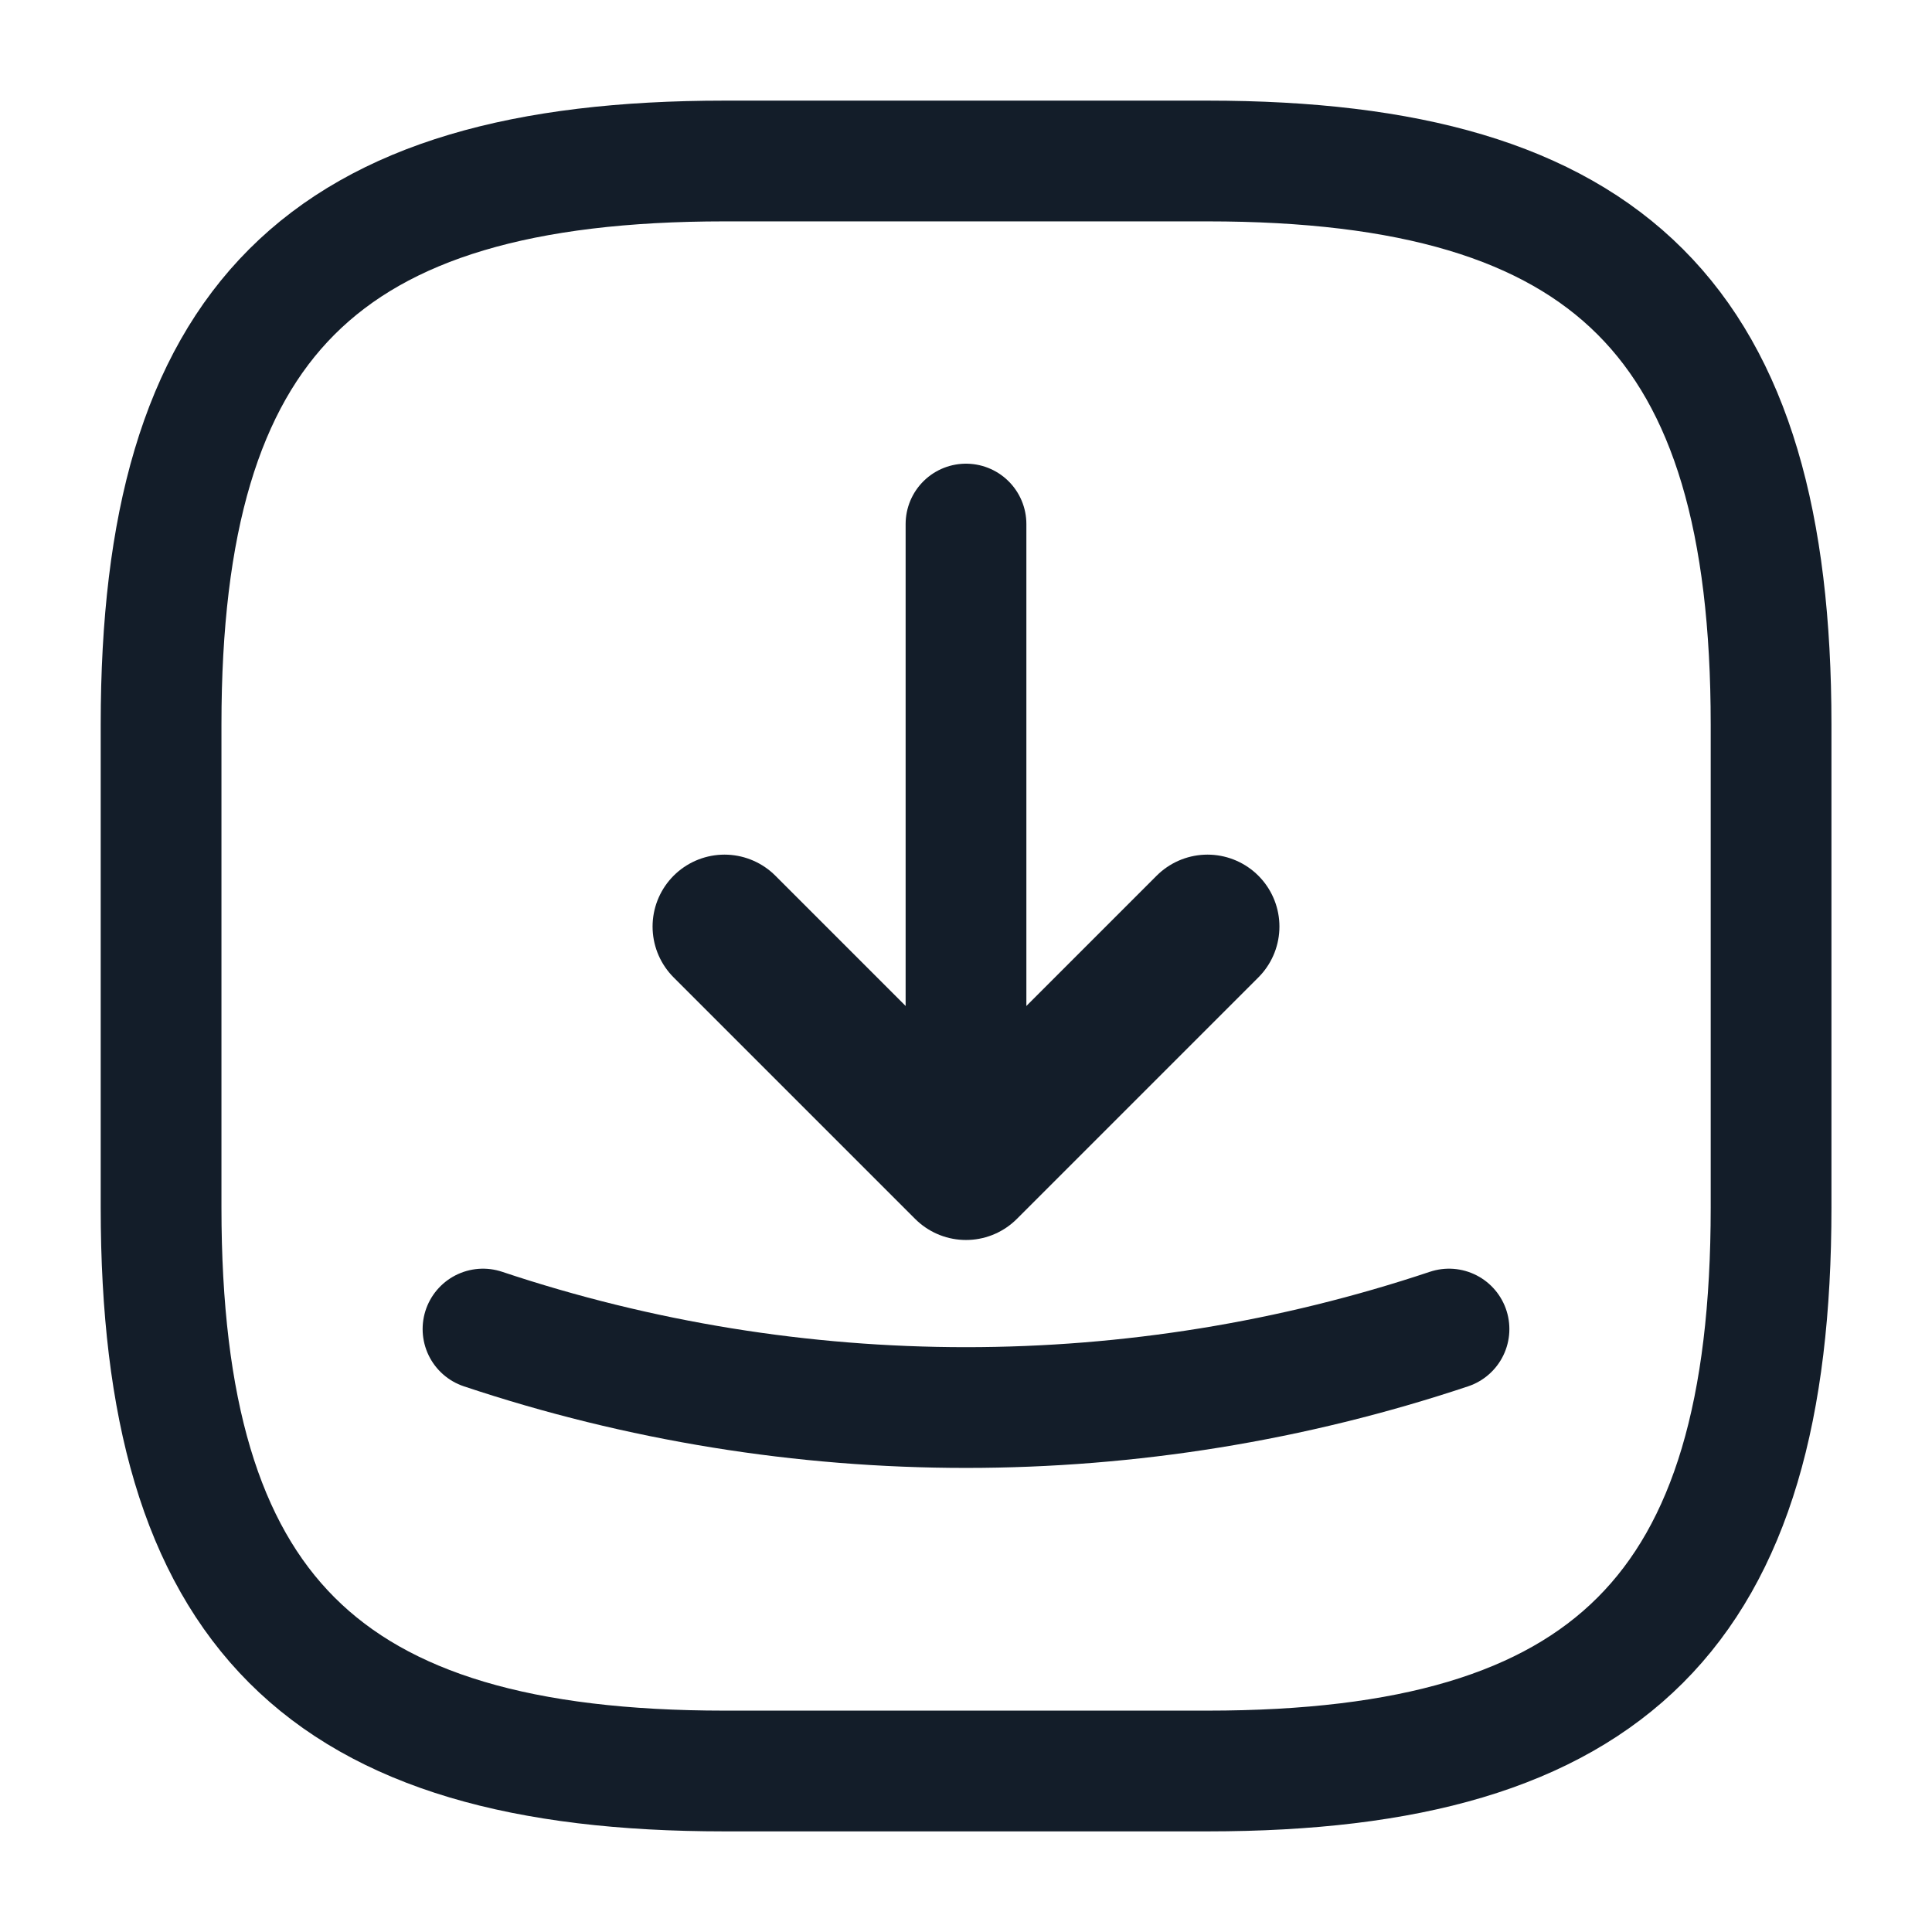
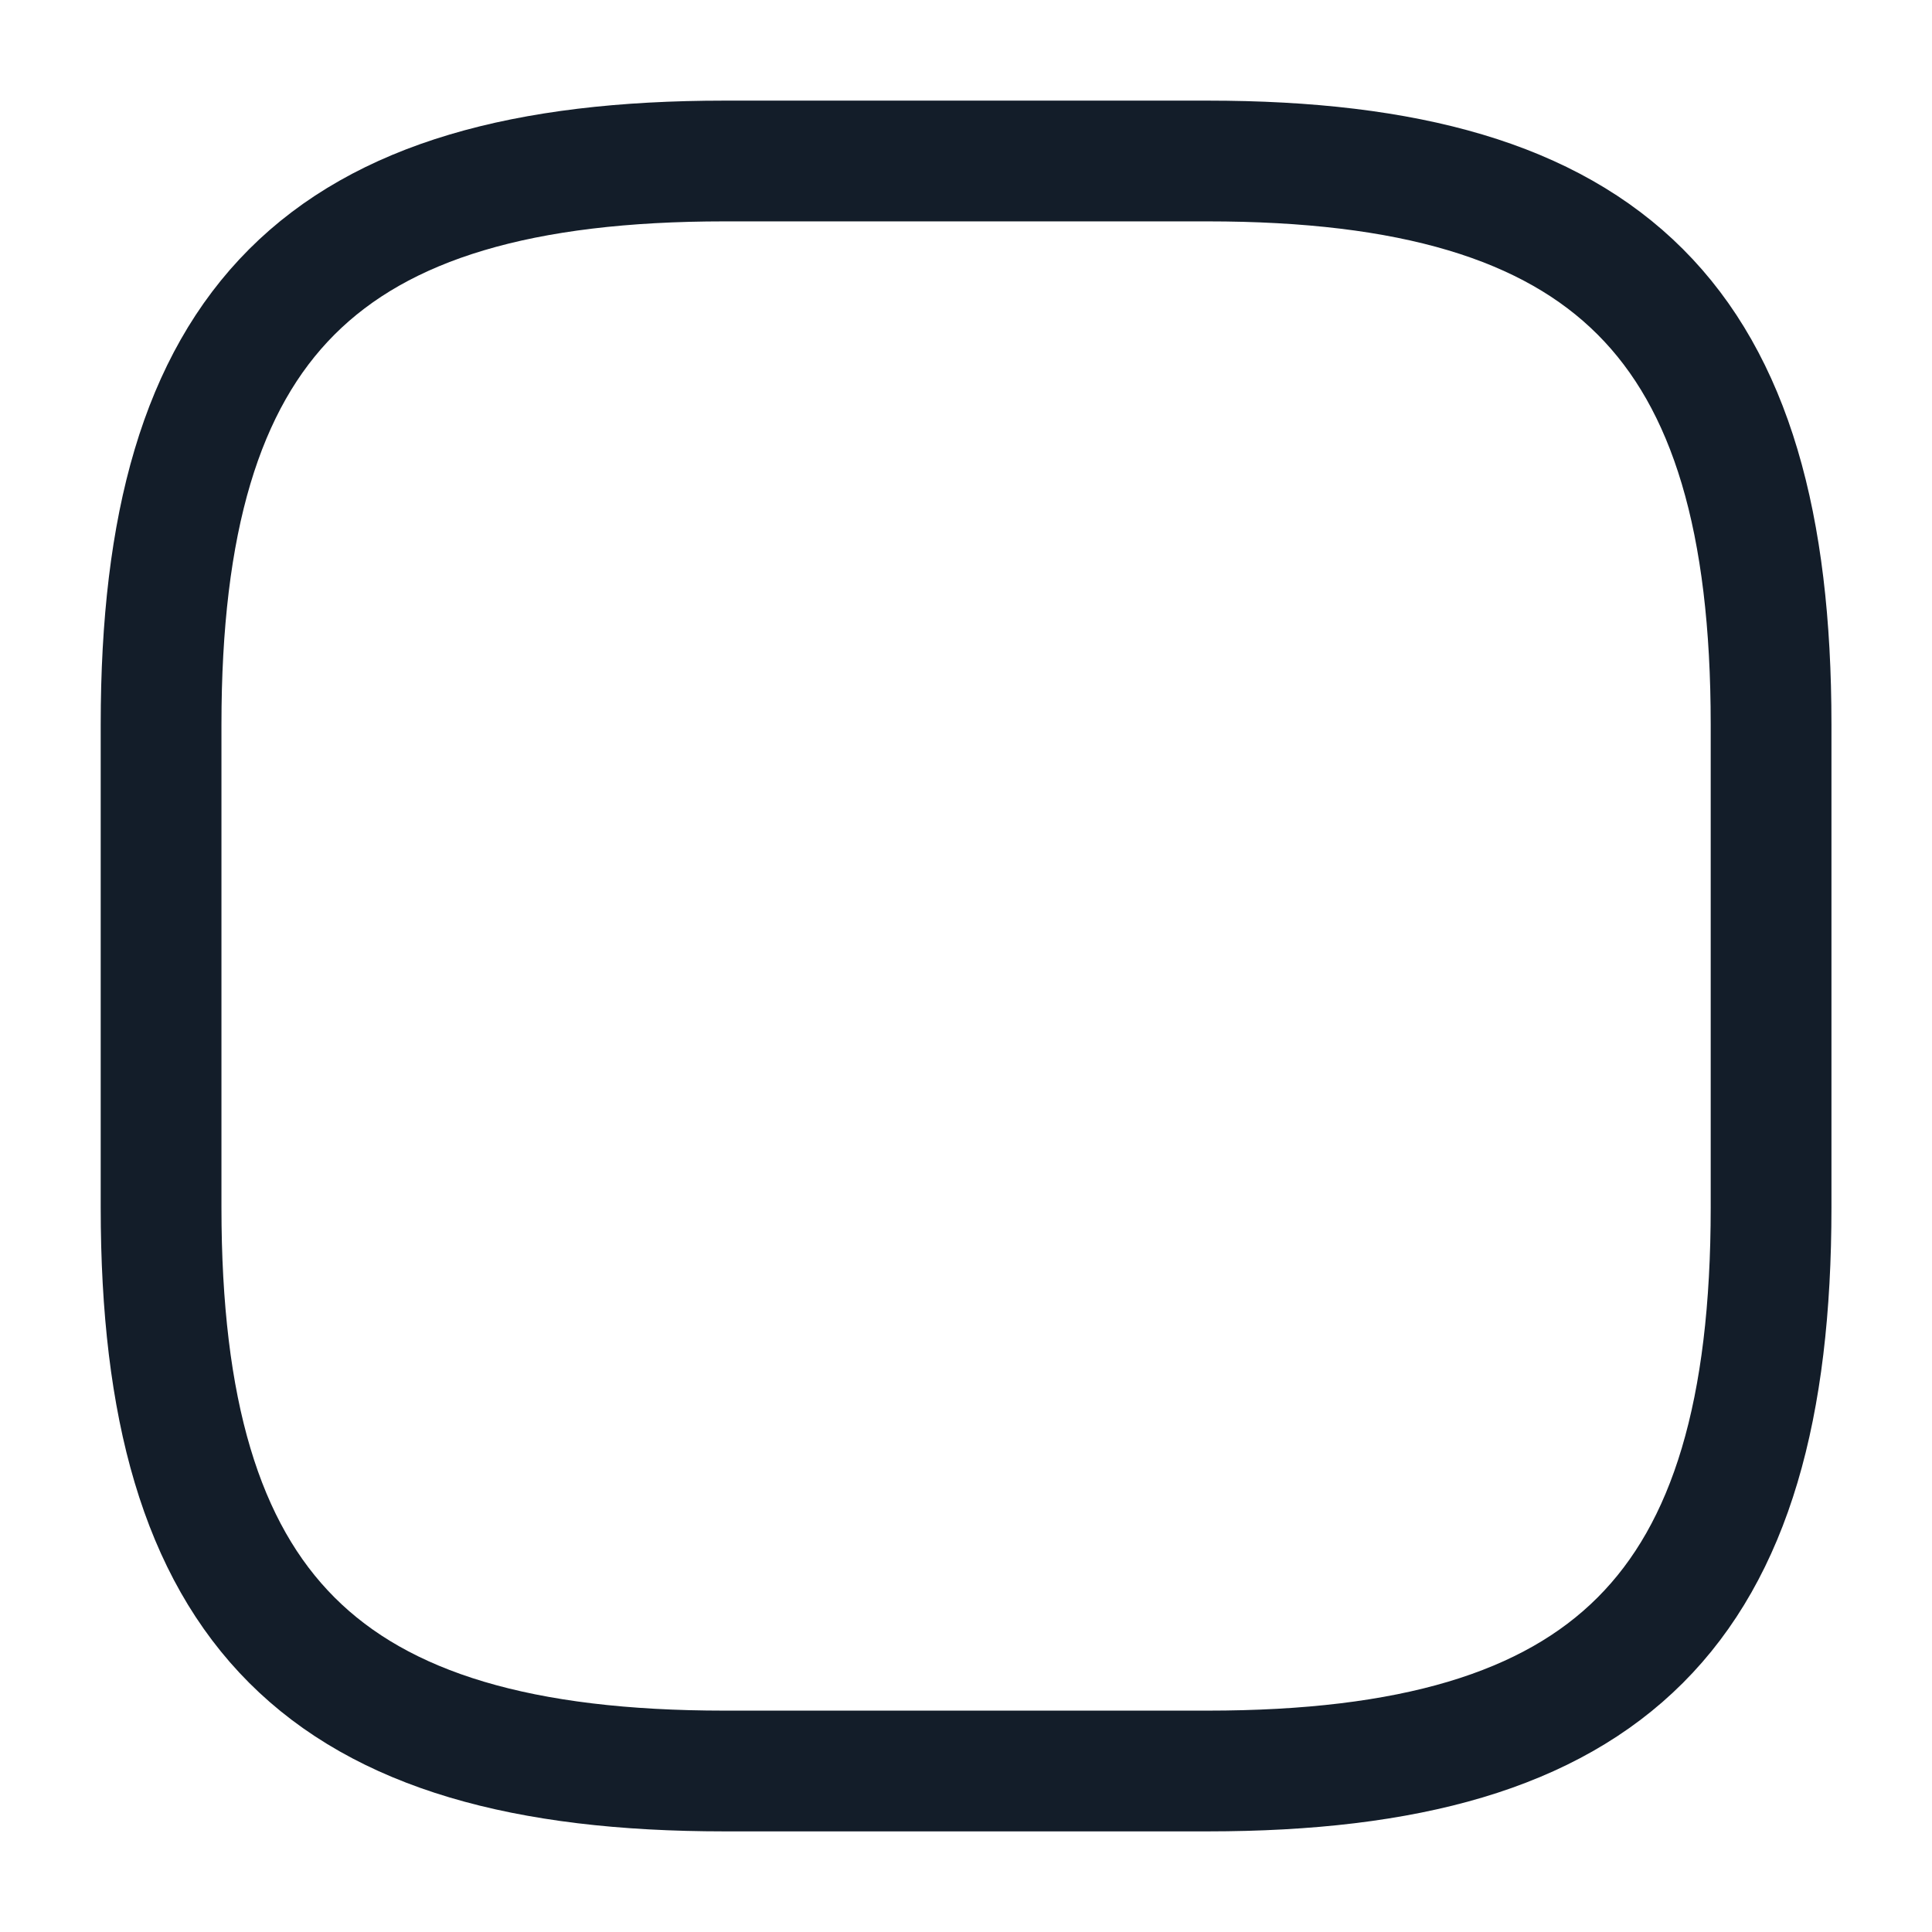
<svg xmlns="http://www.w3.org/2000/svg" width="24" height="24" fill="none">
  <path stroke="#131D29" stroke-linecap="round" stroke-linejoin="round" stroke-width="1.5" d="M9.001 22h6c5 0 7-2 7-7V9c0-5-2-7-7-7h-6c-5 0-7 2-7 7v6c0 5 2 7 7 7Z" />
-   <path stroke="#131D29" stroke-linecap="round" stroke-linejoin="round" stroke-width="1.787" d="m9 11.51 3 3 3-3" />
-   <path stroke="#131D29" stroke-linecap="round" stroke-linejoin="round" stroke-width="1.5" d="M12 14.51v-8M6 16.51c3.89 1.3 8.11 1.3 12 0" />
</svg>